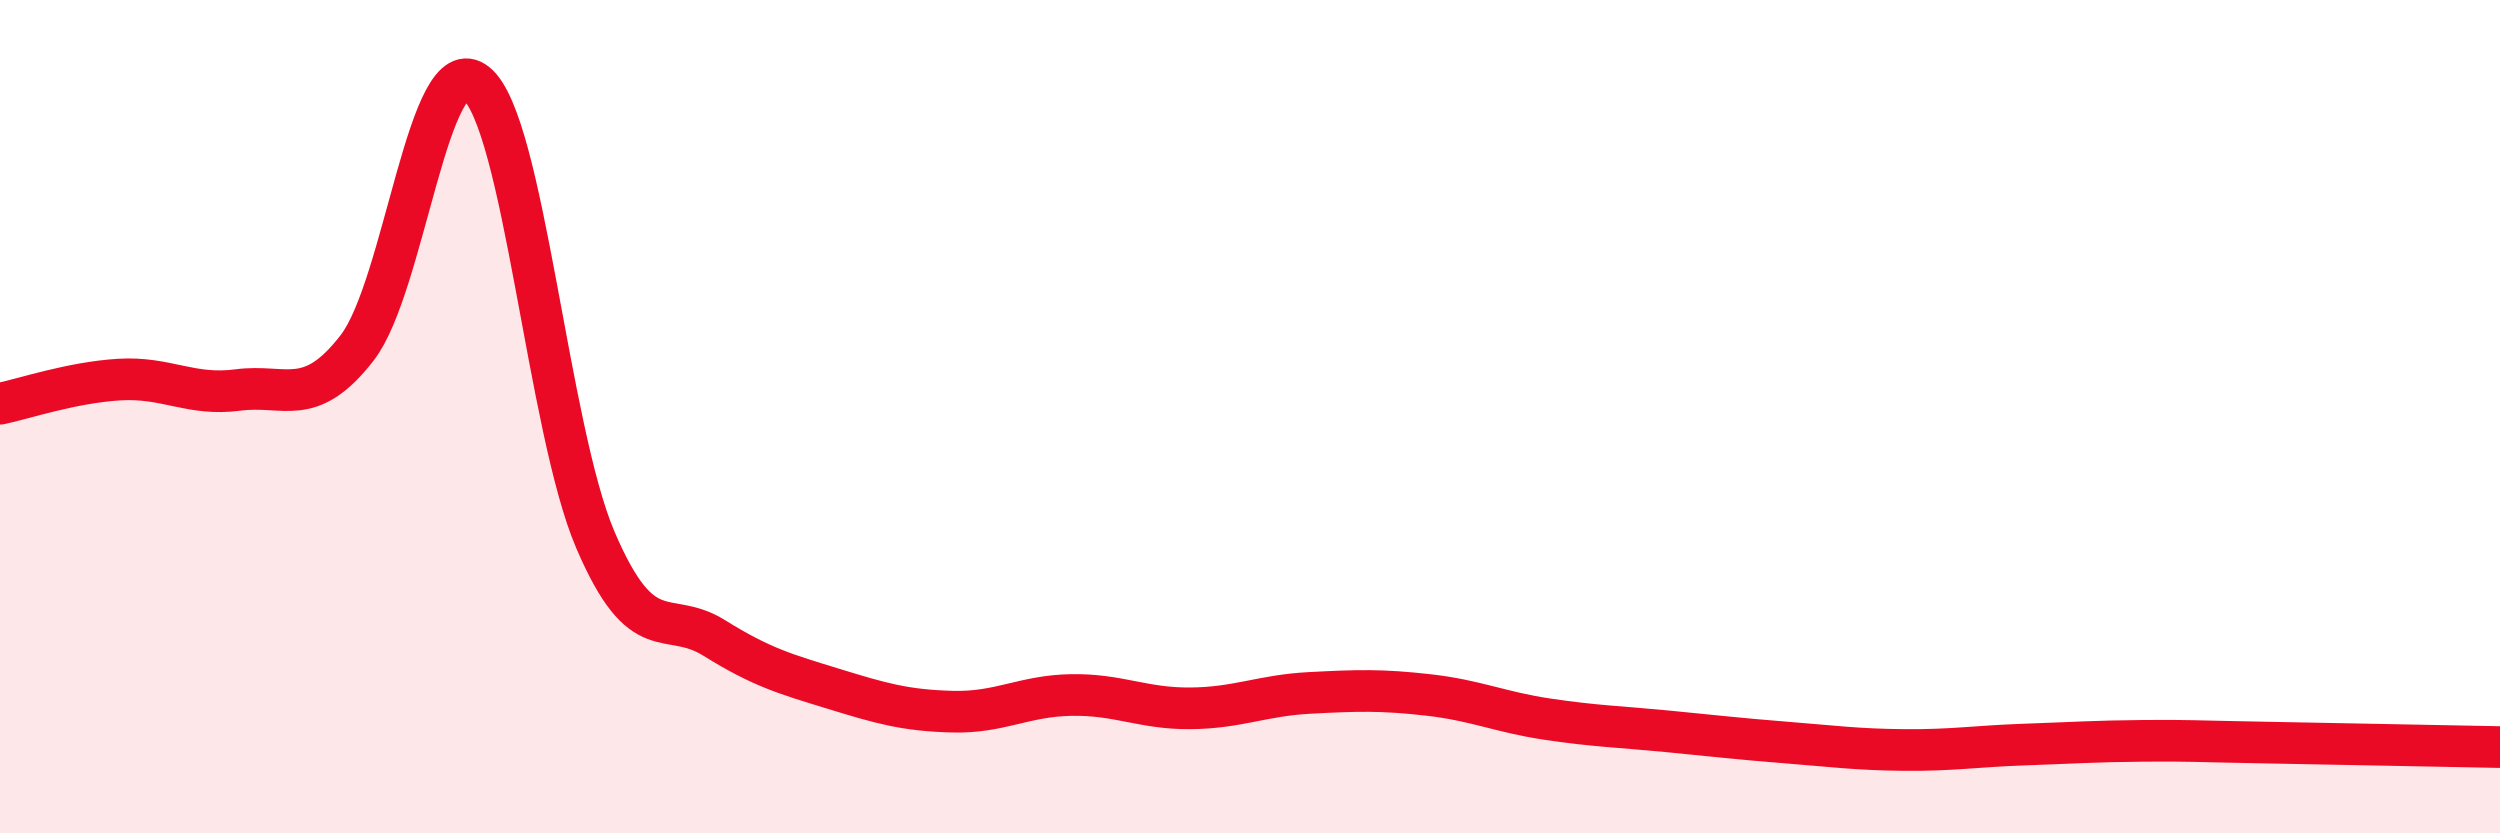
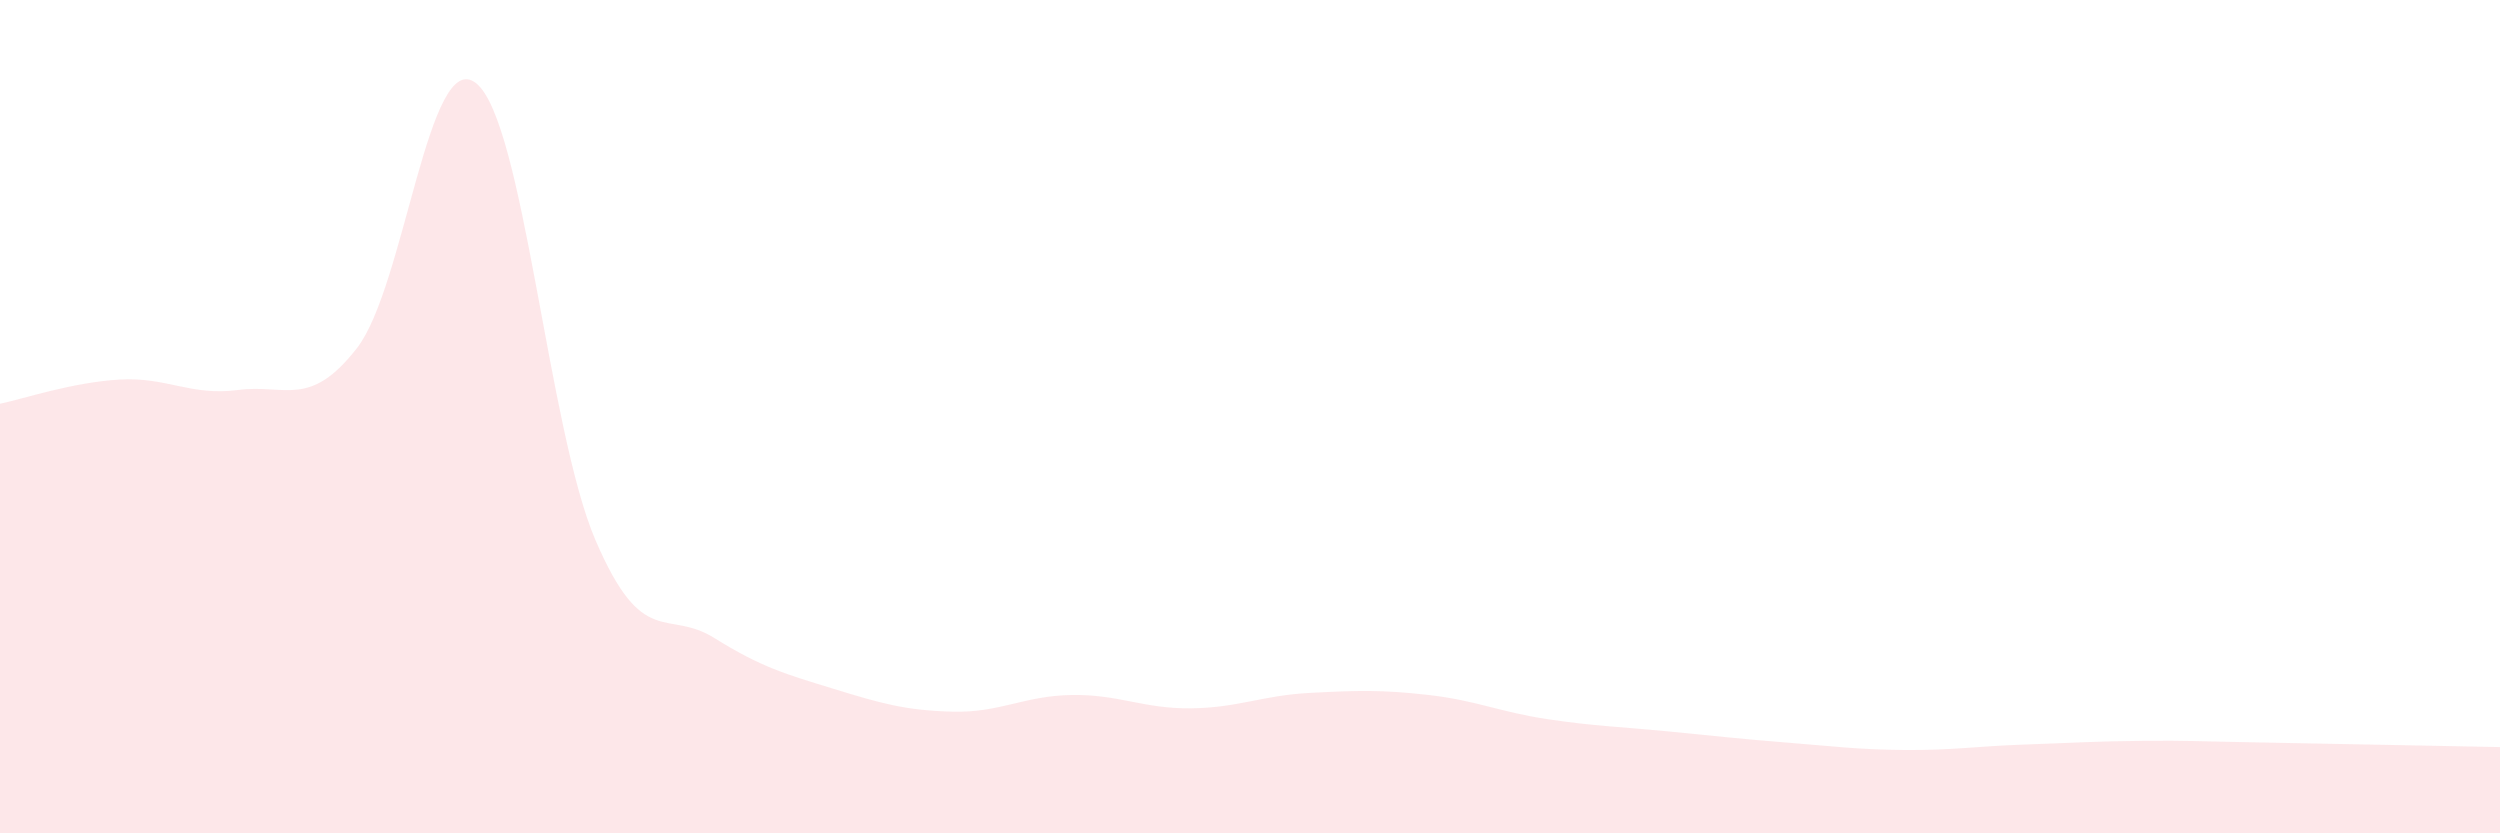
<svg xmlns="http://www.w3.org/2000/svg" width="60" height="20" viewBox="0 0 60 20">
  <path d="M 0,9.69 C 0.57,9.57 1.72,9.18 2.86,9.11 C 4,9.04 4.57,9.51 5.71,9.36 C 6.85,9.21 7.43,9.82 8.57,8.35 C 9.71,6.88 10.29,1.08 11.43,2 C 12.57,2.92 13.15,10.3 14.29,12.96 C 15.43,15.62 16,14.6 17.14,15.31 C 18.28,16.02 18.86,16.18 20,16.53 C 21.14,16.88 21.72,17.05 22.86,17.08 C 24,17.11 24.57,16.7 25.71,16.68 C 26.85,16.66 27.43,17.01 28.57,17 C 29.71,16.99 30.29,16.69 31.43,16.63 C 32.57,16.57 33.15,16.55 34.29,16.68 C 35.43,16.81 36,17.09 37.14,17.26 C 38.28,17.43 38.86,17.44 40,17.55 C 41.14,17.66 41.72,17.73 42.86,17.82 C 44,17.91 44.57,17.99 45.71,18 C 46.85,18.01 47.43,17.91 48.57,17.87 C 49.71,17.83 50.29,17.79 51.43,17.78 C 52.57,17.77 52.58,17.79 54.29,17.82 C 56,17.85 58.86,17.91 60,17.93L60 20L0 20Z" fill="#EB0A25" opacity="0.1" stroke-linecap="round" stroke-linejoin="round" />
-   <path d="M 0,9.69 C 0.57,9.57 1.72,9.18 2.86,9.11 C 4,9.04 4.57,9.51 5.71,9.36 C 6.85,9.21 7.43,9.82 8.57,8.35 C 9.71,6.88 10.29,1.08 11.43,2 C 12.57,2.92 13.15,10.3 14.29,12.96 C 15.43,15.62 16,14.6 17.14,15.31 C 18.28,16.02 18.86,16.18 20,16.53 C 21.14,16.88 21.72,17.05 22.86,17.08 C 24,17.11 24.57,16.7 25.71,16.68 C 26.85,16.66 27.43,17.01 28.57,17 C 29.71,16.99 30.29,16.69 31.43,16.63 C 32.57,16.57 33.15,16.55 34.29,16.68 C 35.43,16.81 36,17.09 37.14,17.26 C 38.28,17.43 38.86,17.44 40,17.55 C 41.14,17.66 41.72,17.73 42.86,17.82 C 44,17.91 44.57,17.99 45.71,18 C 46.85,18.01 47.43,17.91 48.57,17.87 C 49.71,17.83 50.29,17.79 51.43,17.78 C 52.57,17.77 52.58,17.79 54.29,17.82 C 56,17.85 58.86,17.91 60,17.93" stroke="#EB0A25" stroke-width="1" fill="none" stroke-linecap="round" stroke-linejoin="round" />
</svg>